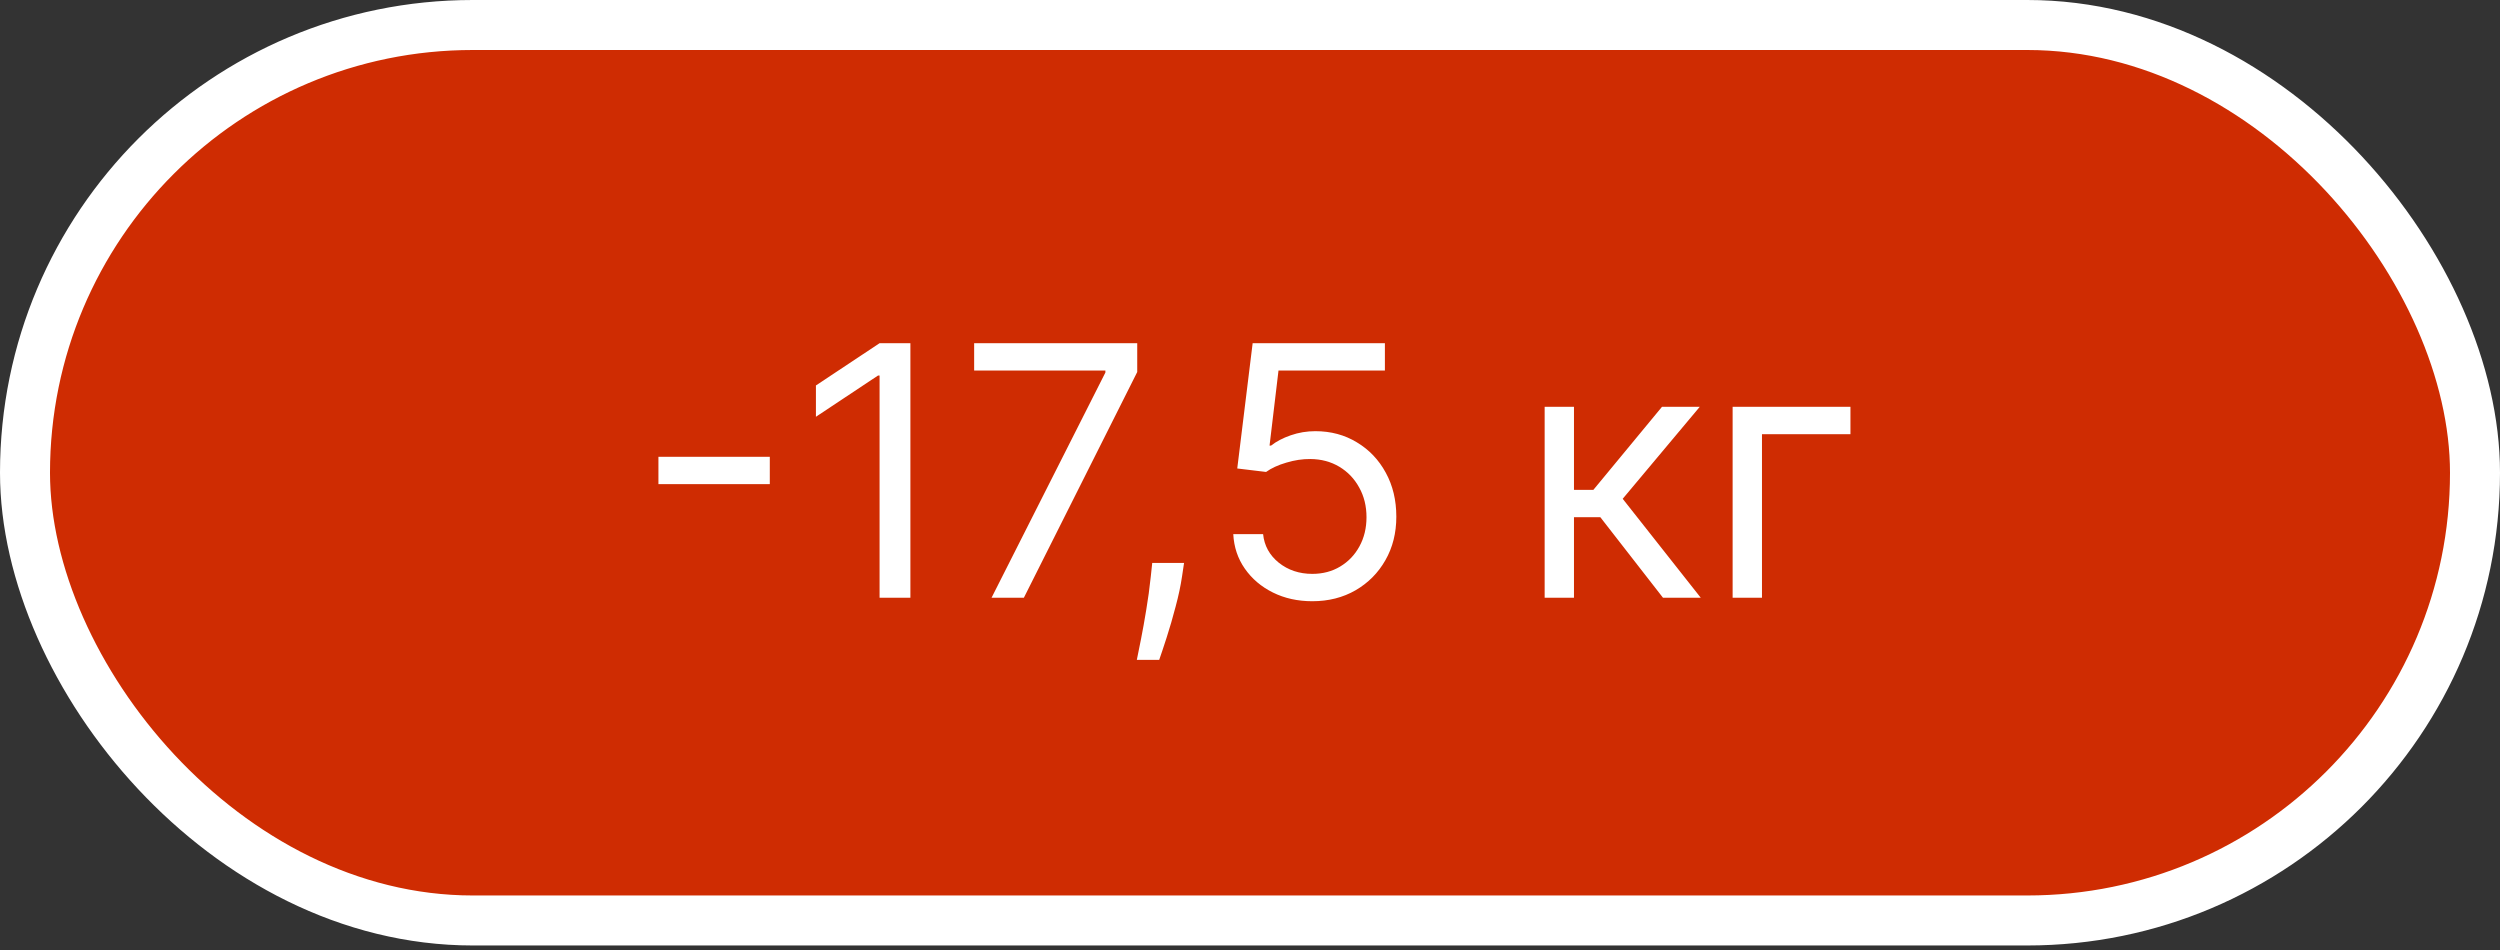
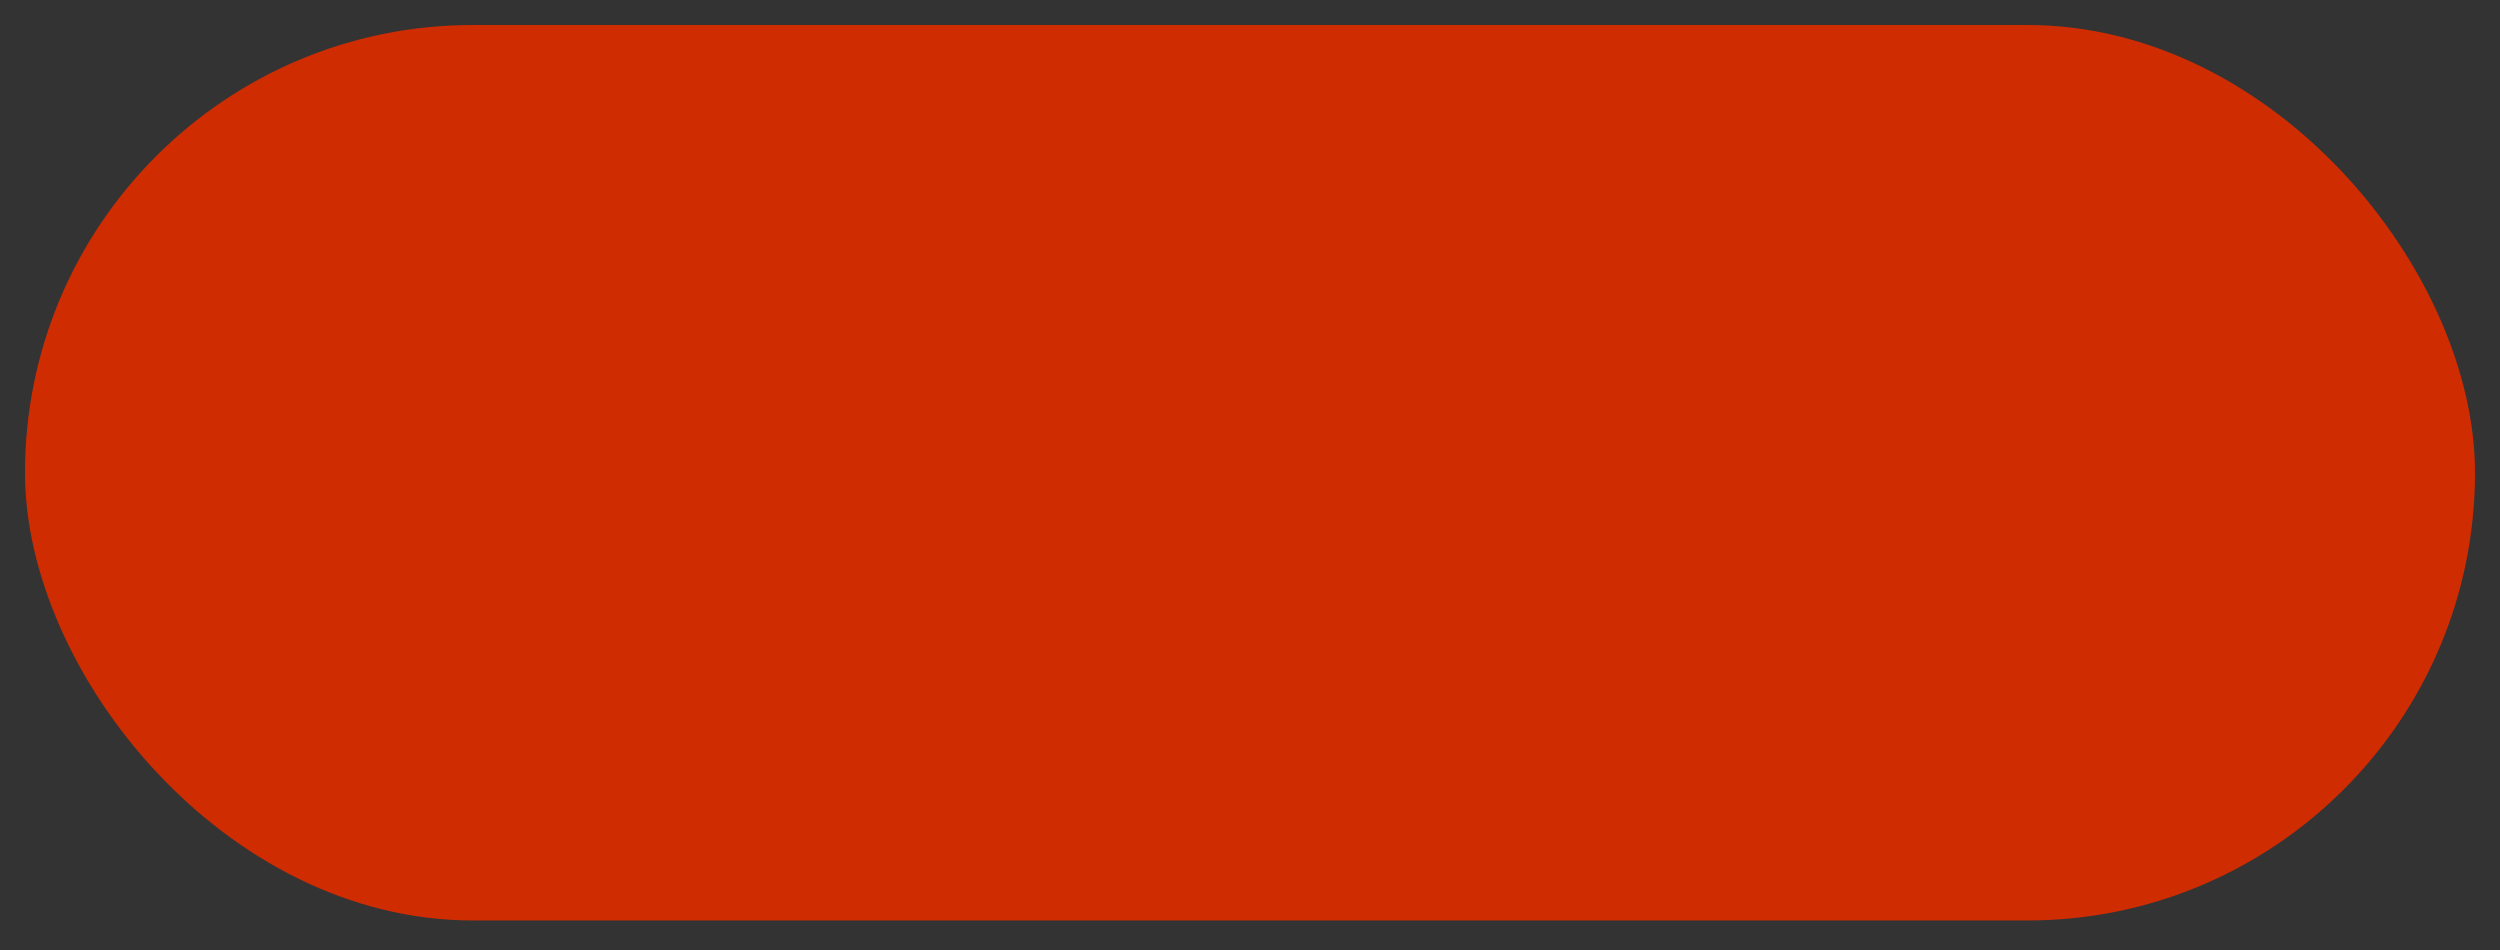
<svg xmlns="http://www.w3.org/2000/svg" width="100" height="38" viewBox="0 0 100 38" fill="none">
  <rect x="0" y="0" width="100" height="38" fill="#333333" stroke="none" />
  <rect x="1" y="1" width="98" height="35.819" rx="17.91" fill="#CF2C02" />
-   <rect x="1" y="1" width="98" height="35.819" rx="17.91" stroke="white" stroke-width="2" />
-   <path d="M30.792 18.272V19.365H26.337V18.272H30.792ZM36.416 13.728V23.909H35.183V15.02H35.123L32.637 16.671V15.418L35.183 13.728H36.416ZM39.662 23.909L44.216 14.901V14.821H38.966V13.728H45.489V14.881L40.955 23.909H39.662ZM47.362 22.517L47.282 23.054C47.226 23.432 47.14 23.837 47.024 24.267C46.911 24.698 46.794 25.104 46.671 25.485C46.548 25.867 46.447 26.17 46.368 26.395H45.473C45.516 26.183 45.572 25.903 45.642 25.555C45.711 25.207 45.781 24.818 45.851 24.387C45.923 23.959 45.983 23.522 46.03 23.074L46.089 22.517H47.362ZM52.493 24.049C51.909 24.049 51.384 23.933 50.917 23.701C50.449 23.469 50.075 23.15 49.793 22.746C49.511 22.342 49.357 21.881 49.331 21.364H50.524C50.57 21.825 50.779 22.206 51.15 22.507C51.525 22.806 51.972 22.955 52.493 22.955C52.91 22.955 53.282 22.857 53.606 22.662C53.934 22.466 54.191 22.198 54.377 21.856C54.566 21.512 54.66 21.122 54.66 20.688C54.66 20.244 54.562 19.848 54.367 19.5C54.175 19.148 53.91 18.872 53.572 18.669C53.233 18.467 52.847 18.364 52.413 18.361C52.102 18.358 51.782 18.406 51.454 18.505C51.125 18.601 50.855 18.726 50.643 18.878L49.49 18.739L50.106 13.728H55.396V14.821H51.14L50.782 17.824H50.842C51.051 17.659 51.313 17.521 51.628 17.412C51.942 17.302 52.271 17.247 52.612 17.247C53.235 17.247 53.79 17.397 54.277 17.695C54.768 17.99 55.152 18.394 55.431 18.908C55.713 19.422 55.853 20.008 55.853 20.668C55.853 21.318 55.708 21.898 55.416 22.408C55.128 22.915 54.73 23.316 54.223 23.611C53.716 23.903 53.139 24.049 52.493 24.049ZM61.786 23.909V16.273H62.959V19.594H63.735L66.479 16.273H67.99L64.908 19.952L68.03 23.909H66.519L64.013 20.688H62.959V23.909H61.786ZM74.018 16.273V17.367H70.479V23.909H69.305V16.273H74.018Z" fill="white" />
</svg>